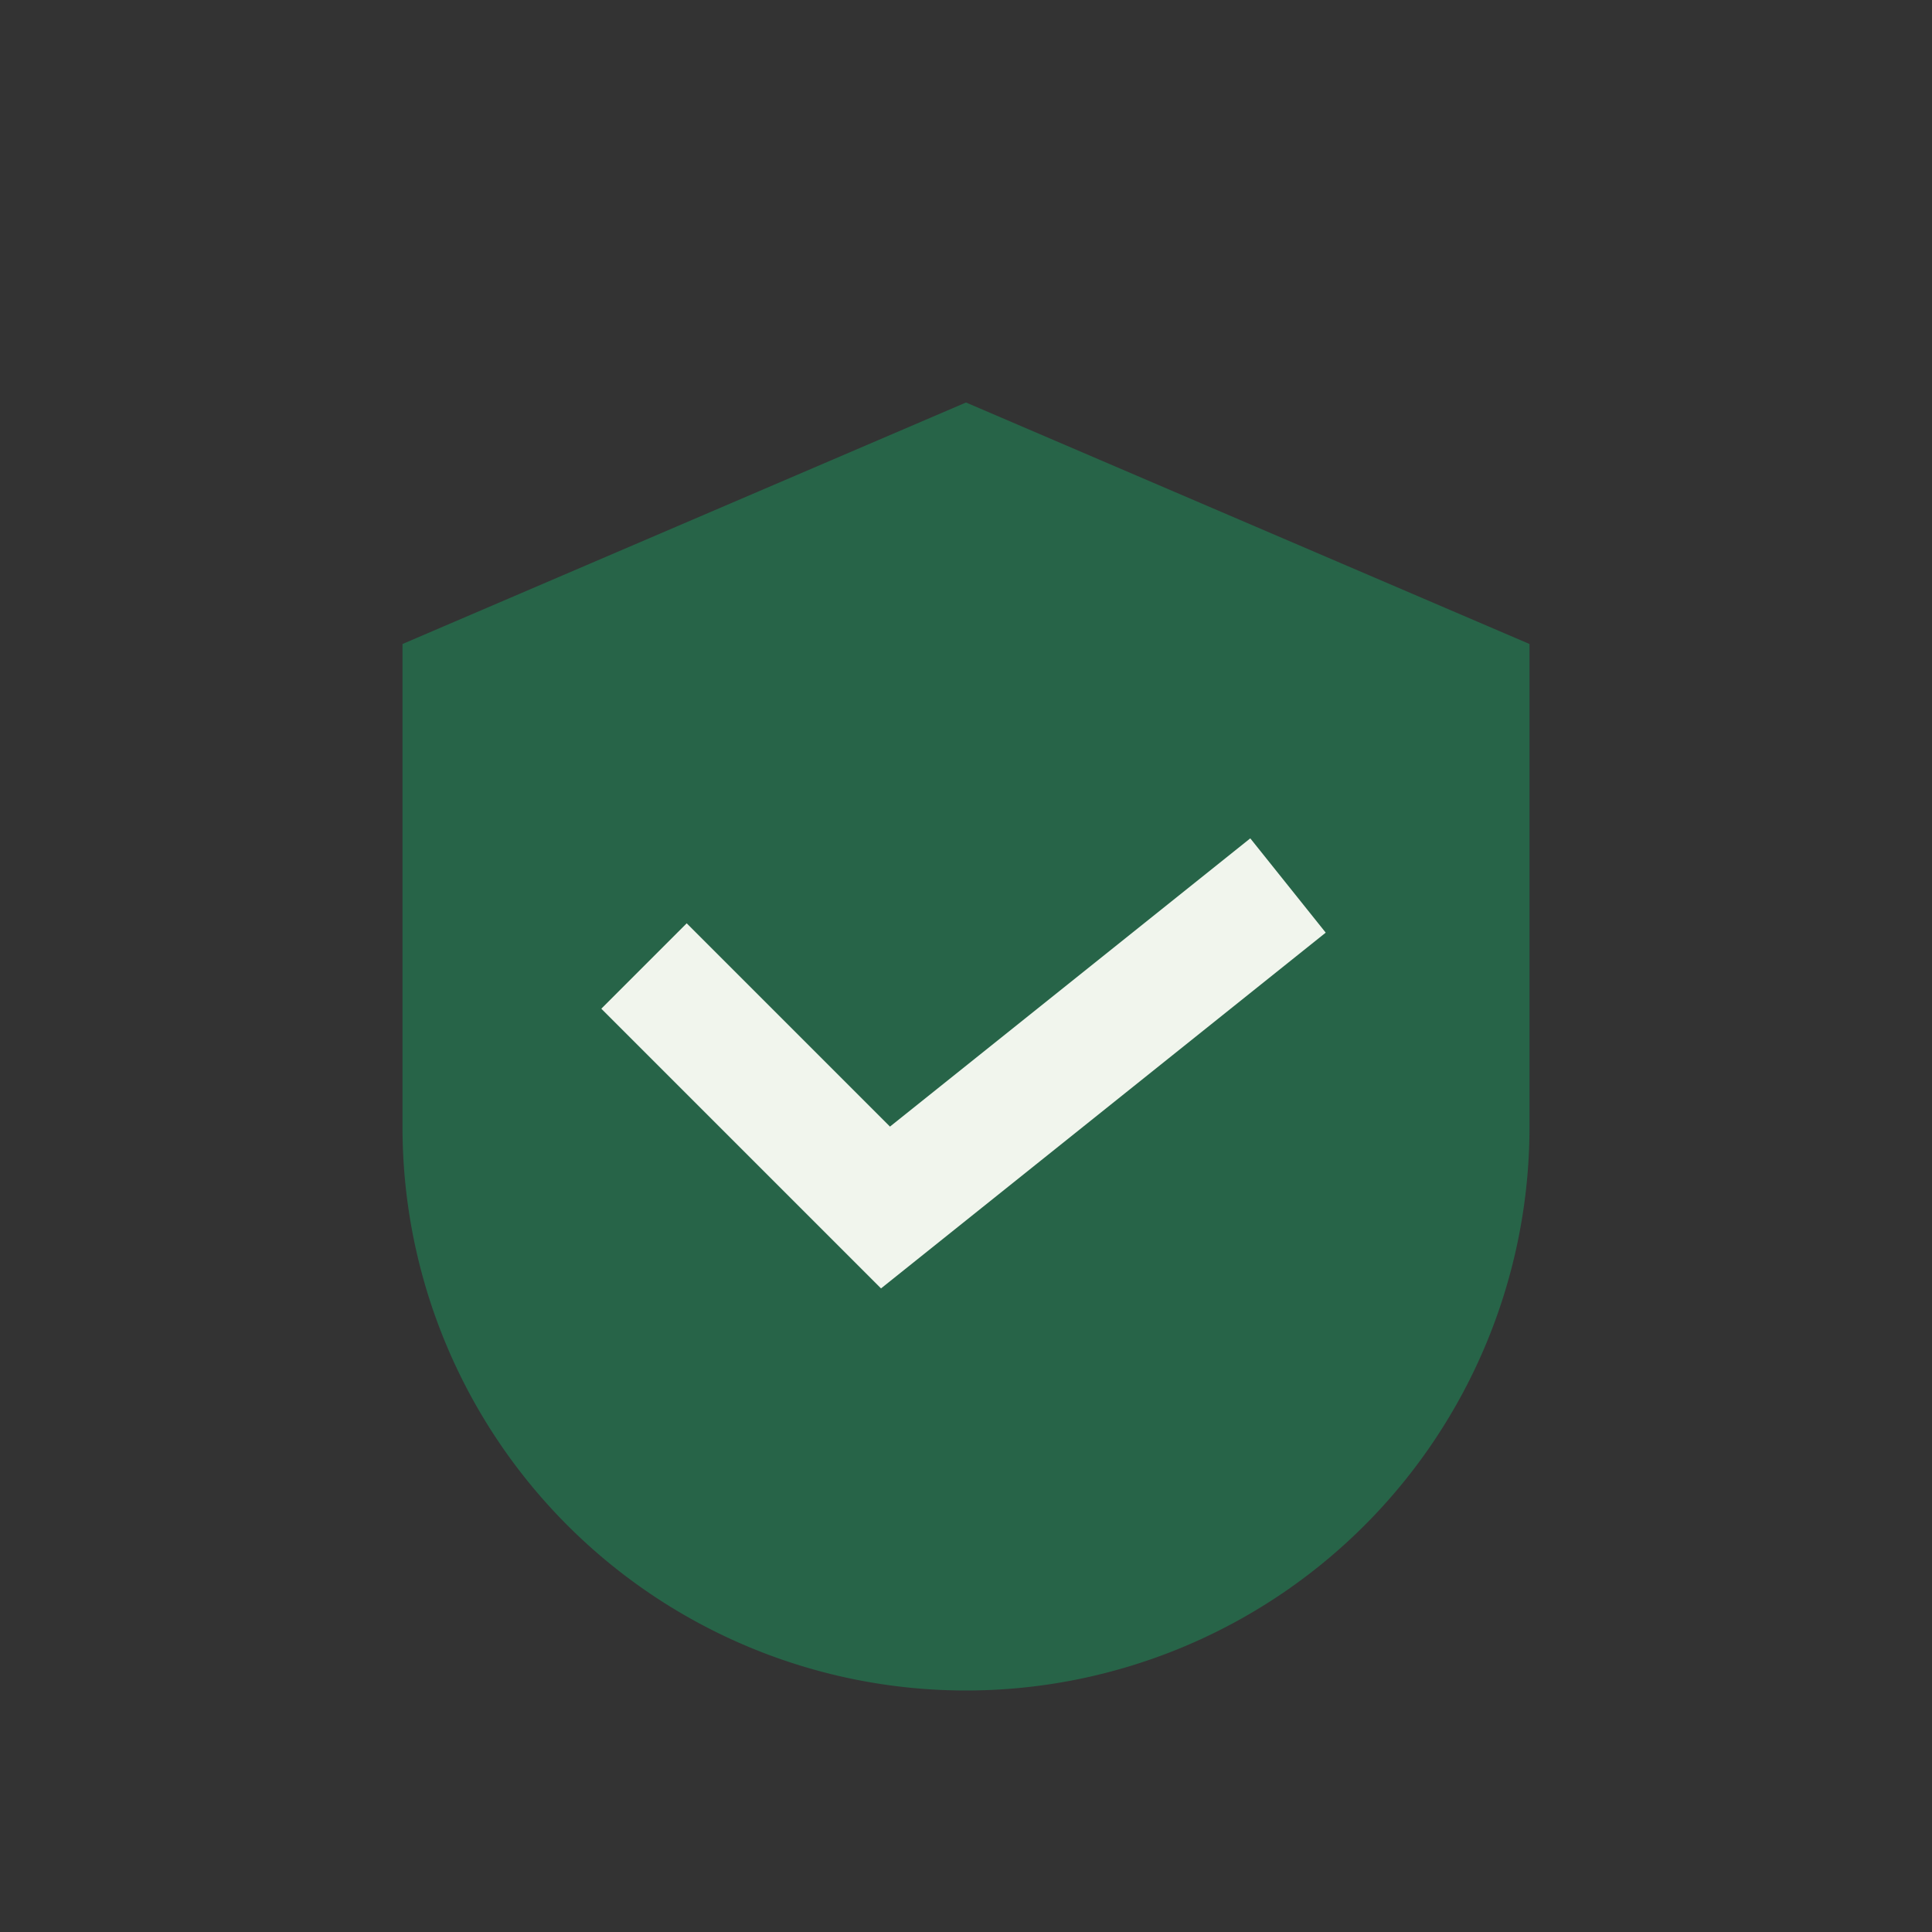
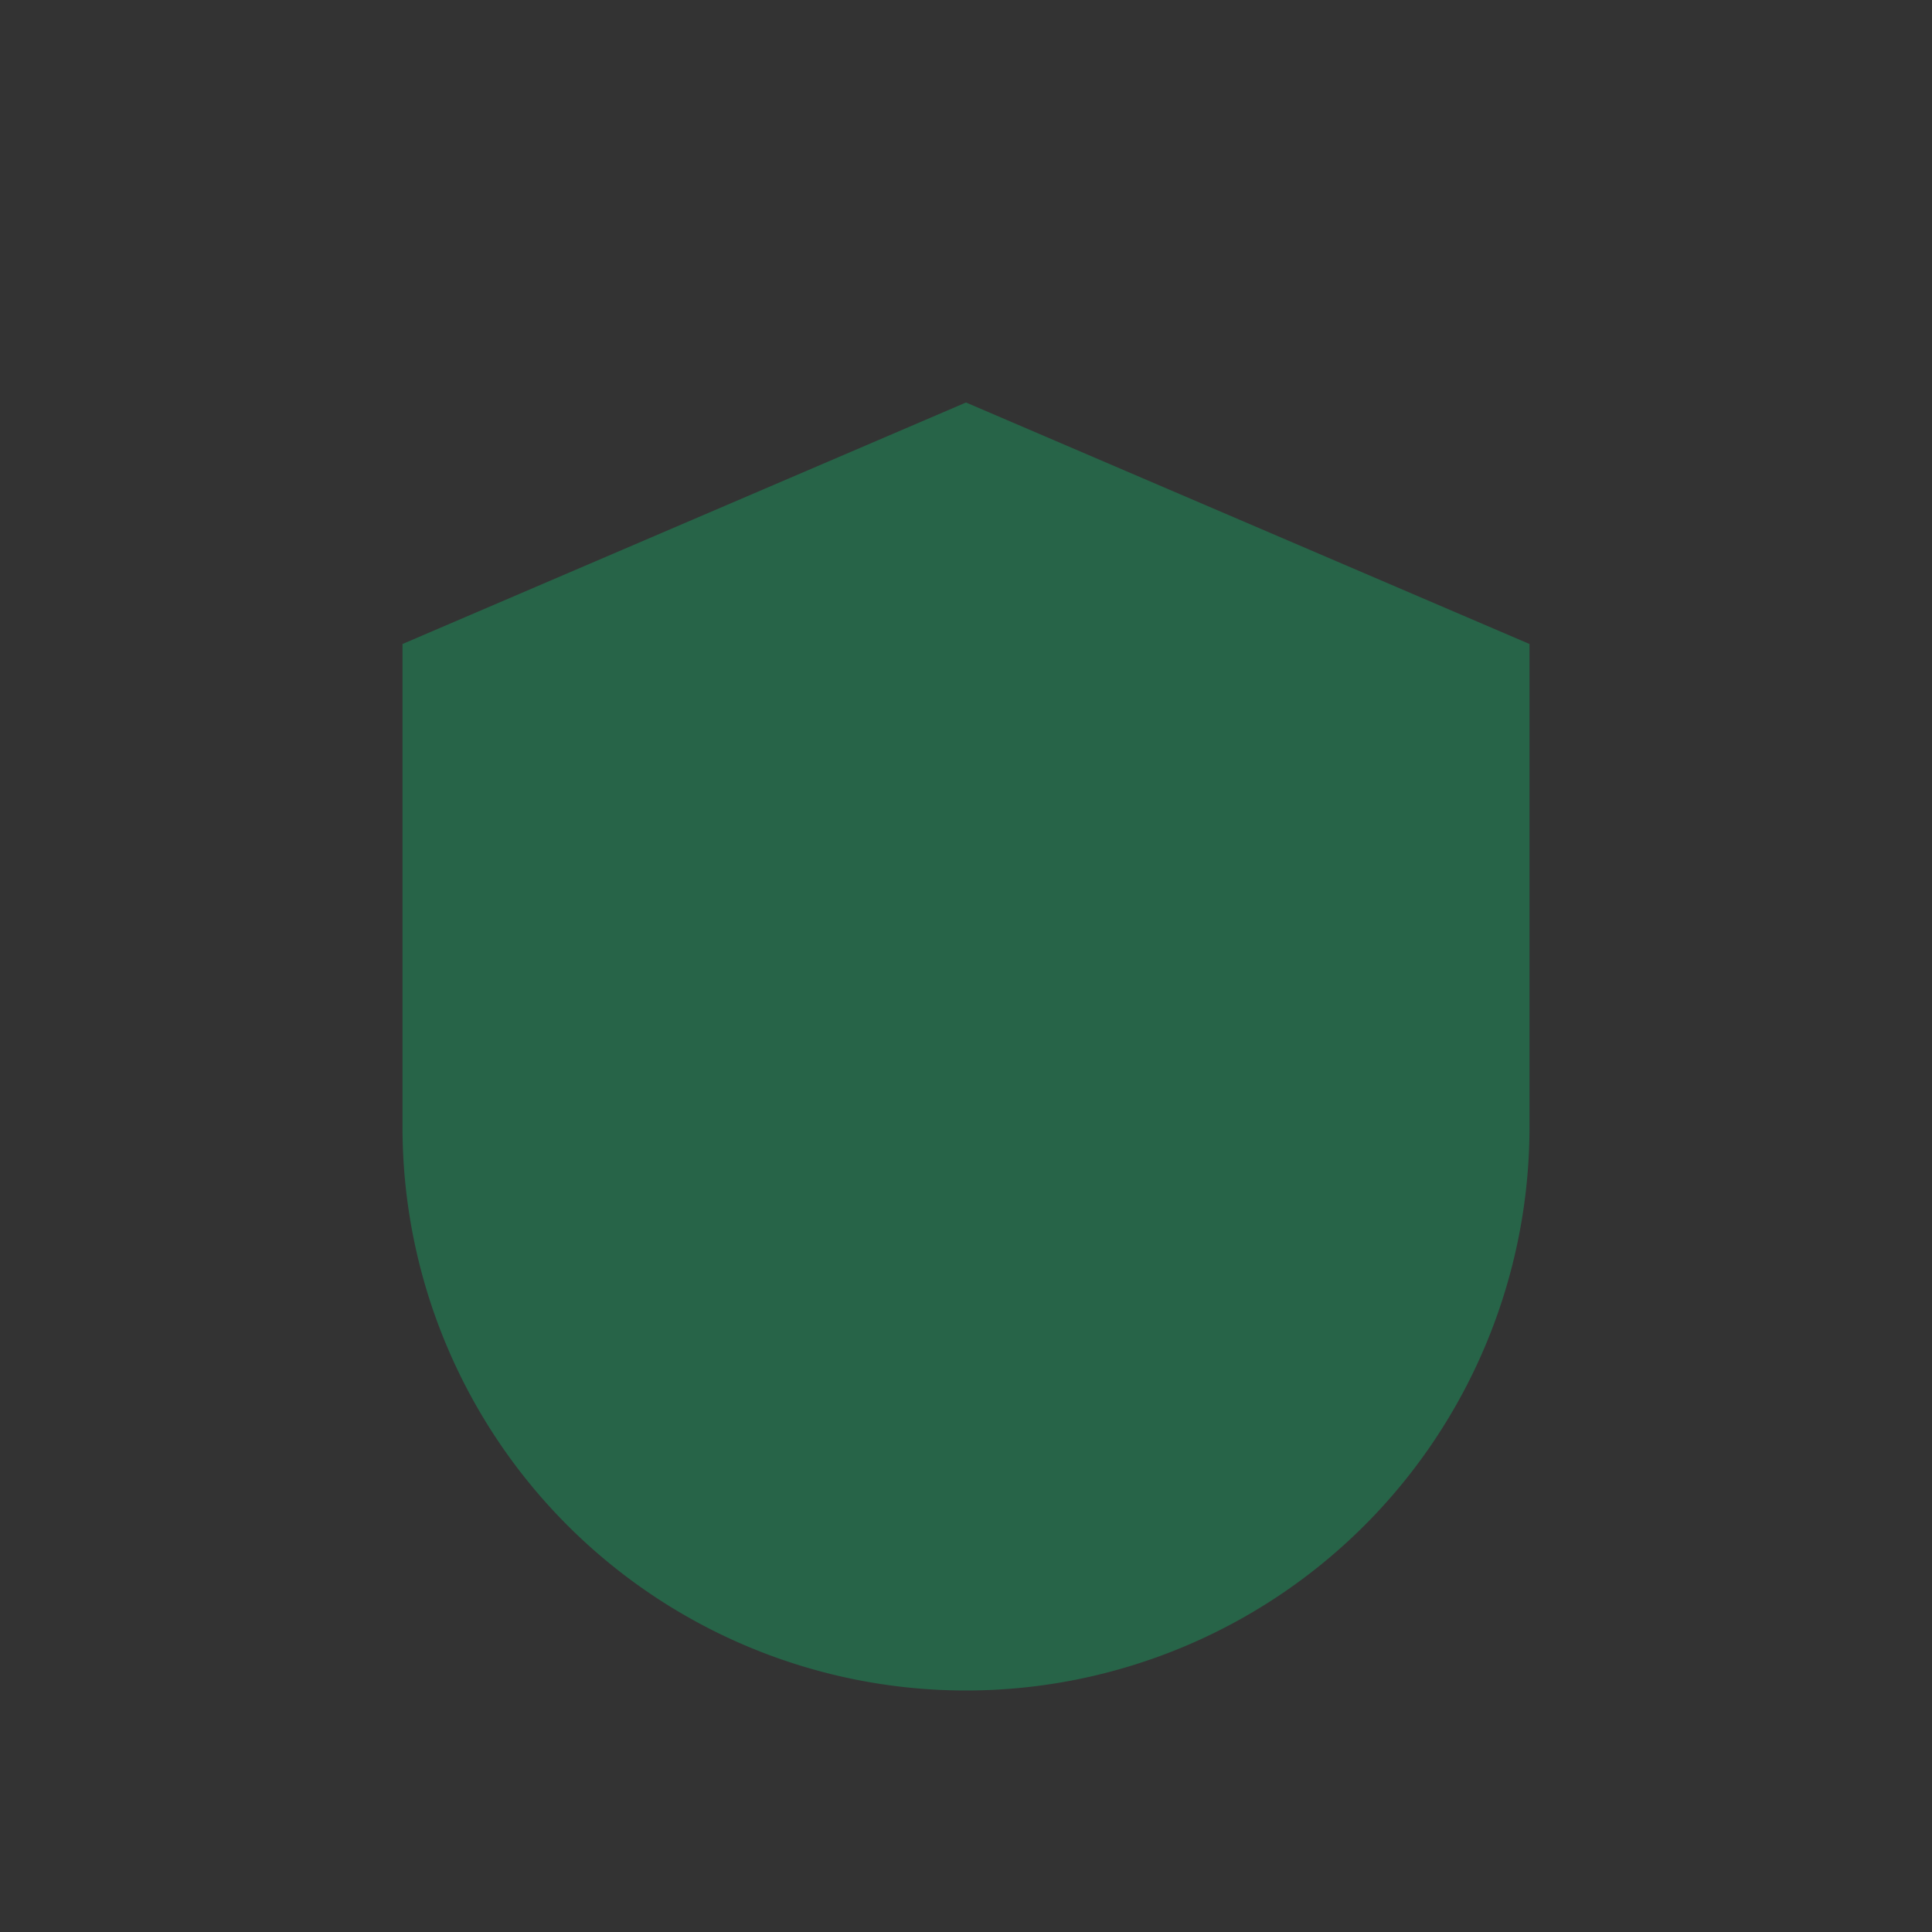
<svg xmlns="http://www.w3.org/2000/svg" width="24" height="24" viewBox="0 0 24 24">
  <rect x="0" y="0" width="24" height="24" fill="#333333" stroke="none" />
  <path d="M5 8v6a7 7 0 0 0 14 0V8l-7-3z" fill="#276448" />
-   <path d="M16 11l-5 4-3-3" stroke="#F1F5ED" stroke-width="1.5" fill="none" />
</svg>